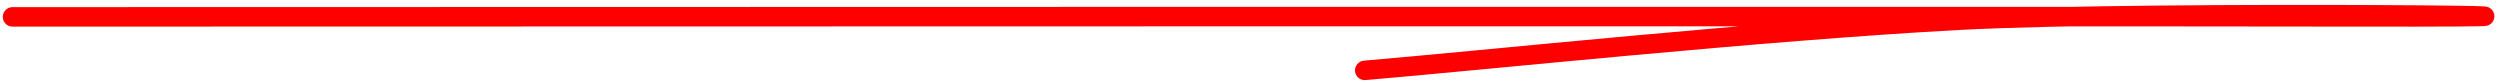
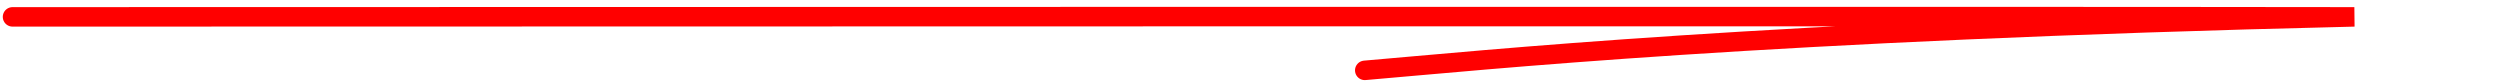
<svg xmlns="http://www.w3.org/2000/svg" width="100%" height="100%" viewBox="0 0 449 15" xml:space="preserve" style="fill-rule:evenodd;clip-rule:evenodd;stroke-linecap:round;">
-   <path d="M2.249,3.029C86.368,3.029 352.948,2.907 422.84,3.029C492.733,3.151 387.26,1.718 351.715,3.639C316.168,5.56 266.43,10.836 245.109,12.635" style="fill:none;fill-rule:nonzero;stroke:rgb(255,0,0);stroke-width:3.5px;" />
+   <path d="M2.249,3.029C86.368,3.029 352.948,2.907 422.84,3.029C316.168,5.56 266.43,10.836 245.109,12.635" style="fill:none;fill-rule:nonzero;stroke:rgb(255,0,0);stroke-width:3.5px;" />
</svg>